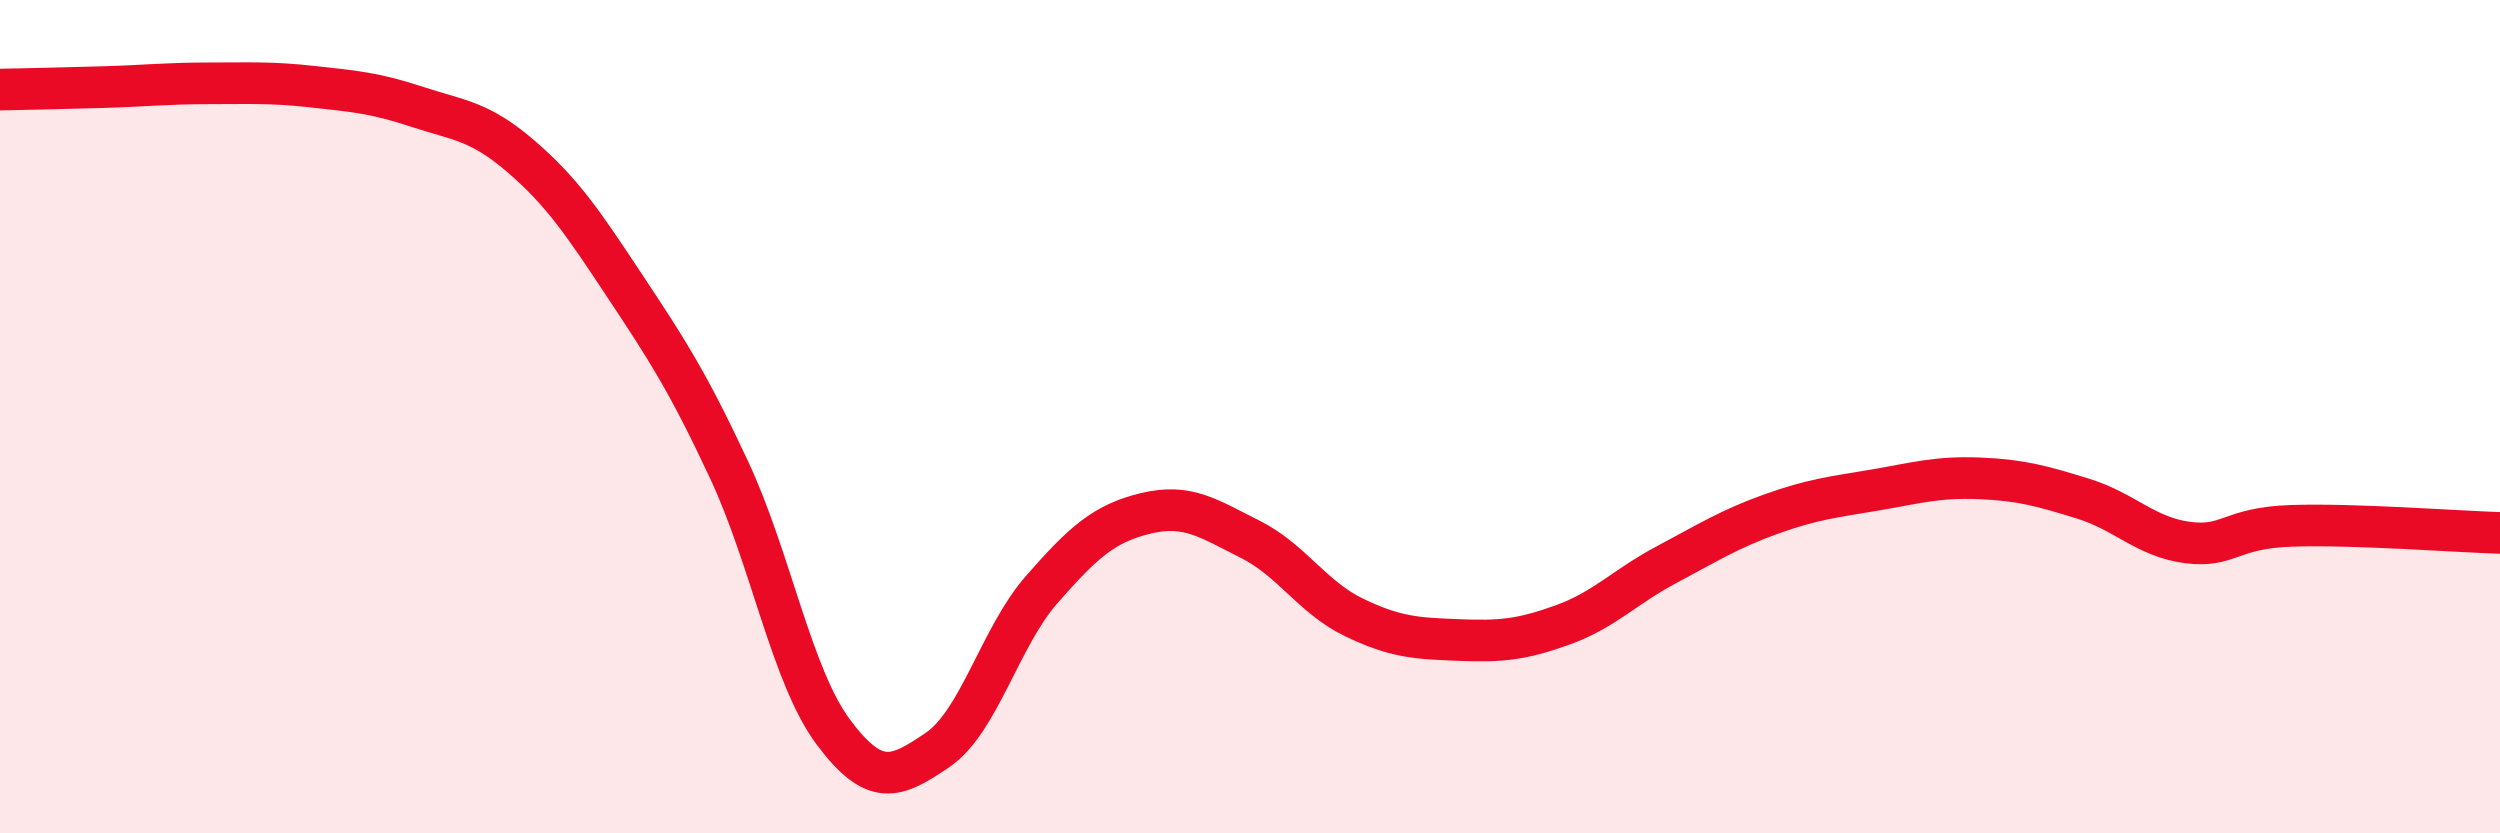
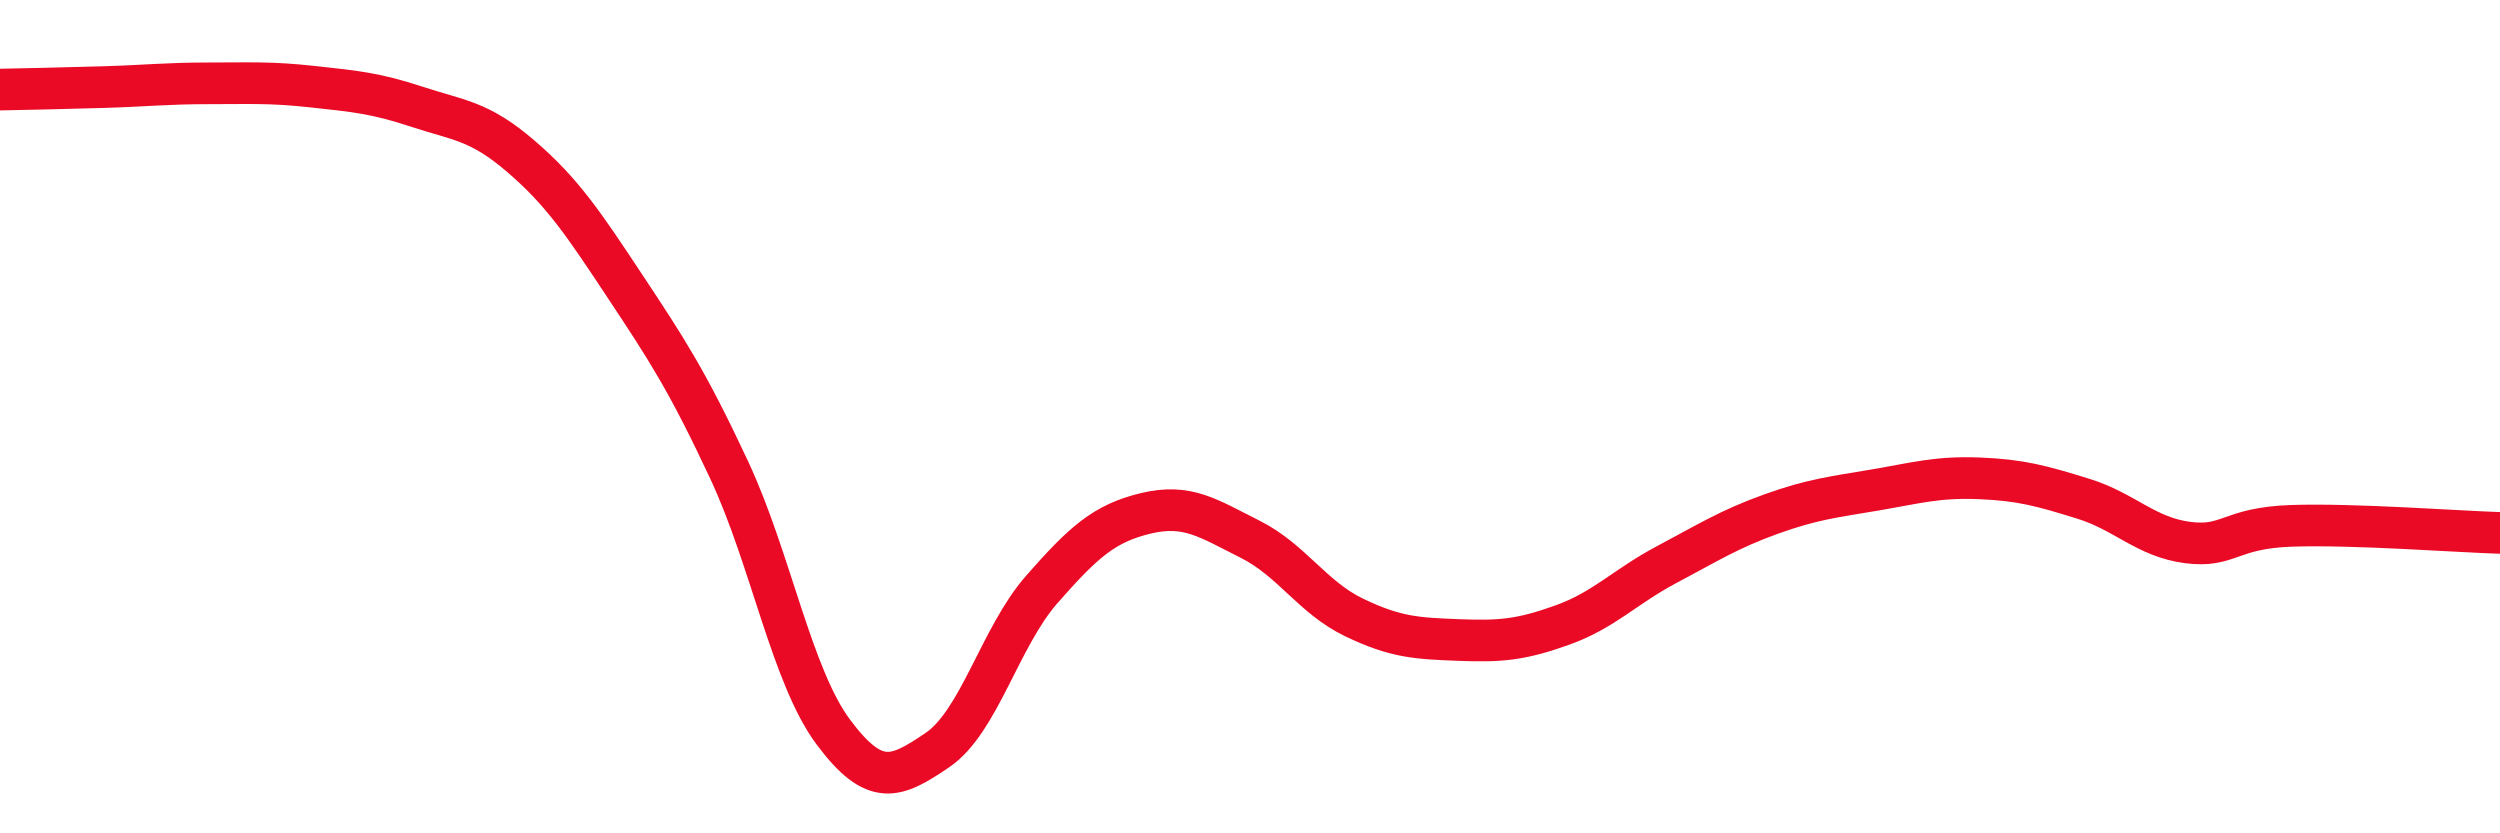
<svg xmlns="http://www.w3.org/2000/svg" width="60" height="20" viewBox="0 0 60 20">
-   <path d="M 0,2.15 C 0.5,2.14 1.5,2.12 2.5,2.09 C 3.5,2.06 4,2 5,2 C 6,2 6.5,1.97 7.5,2.08 C 8.5,2.19 9,2.23 10,2.56 C 11,2.89 11.5,2.89 12.5,3.75 C 13.5,4.61 14,5.36 15,6.87 C 16,8.38 16.5,9.14 17.5,11.28 C 18.5,13.42 19,16.23 20,17.57 C 21,18.91 21.5,18.68 22.5,18 C 23.5,17.32 24,15.29 25,14.15 C 26,13.01 26.5,12.56 27.5,12.32 C 28.5,12.08 29,12.44 30,12.94 C 31,13.44 31.5,14.34 32.5,14.82 C 33.5,15.3 34,15.32 35,15.36 C 36,15.4 36.5,15.36 37.5,15 C 38.5,14.64 39,14.08 40,13.55 C 41,13.02 41.5,12.7 42.5,12.34 C 43.5,11.98 44,11.93 45,11.76 C 46,11.59 46.5,11.44 47.5,11.48 C 48.5,11.52 49,11.66 50,11.97 C 51,12.28 51.5,12.89 52.5,13.02 C 53.5,13.15 53.5,12.67 55,12.62 C 56.5,12.57 59,12.76 60,12.79L60 20L0 20Z" fill="#EB0A25" opacity="0.1" stroke-linecap="round" stroke-linejoin="round" />
  <path d="M 0,2.15 C 0.5,2.14 1.5,2.12 2.5,2.09 C 3.5,2.06 4,2 5,2 C 6,2 6.5,1.97 7.5,2.08 C 8.5,2.19 9,2.23 10,2.56 C 11,2.89 11.5,2.89 12.5,3.75 C 13.5,4.61 14,5.36 15,6.87 C 16,8.38 16.5,9.14 17.5,11.28 C 18.5,13.42 19,16.23 20,17.57 C 21,18.91 21.5,18.68 22.5,18 C 23.5,17.32 24,15.29 25,14.15 C 26,13.01 26.5,12.56 27.5,12.32 C 28.5,12.08 29,12.44 30,12.94 C 31,13.44 31.5,14.34 32.5,14.82 C 33.5,15.3 34,15.32 35,15.36 C 36,15.4 36.5,15.36 37.5,15 C 38.5,14.64 39,14.08 40,13.55 C 41,13.02 41.5,12.7 42.5,12.34 C 43.5,11.98 44,11.93 45,11.76 C 46,11.59 46.5,11.44 47.5,11.48 C 48.5,11.52 49,11.66 50,11.97 C 51,12.28 51.5,12.89 52.5,13.02 C 53.5,13.15 53.5,12.67 55,12.62 C 56.5,12.57 59,12.76 60,12.79" stroke="#EB0A25" stroke-width="1" fill="none" stroke-linecap="round" stroke-linejoin="round" />
</svg>